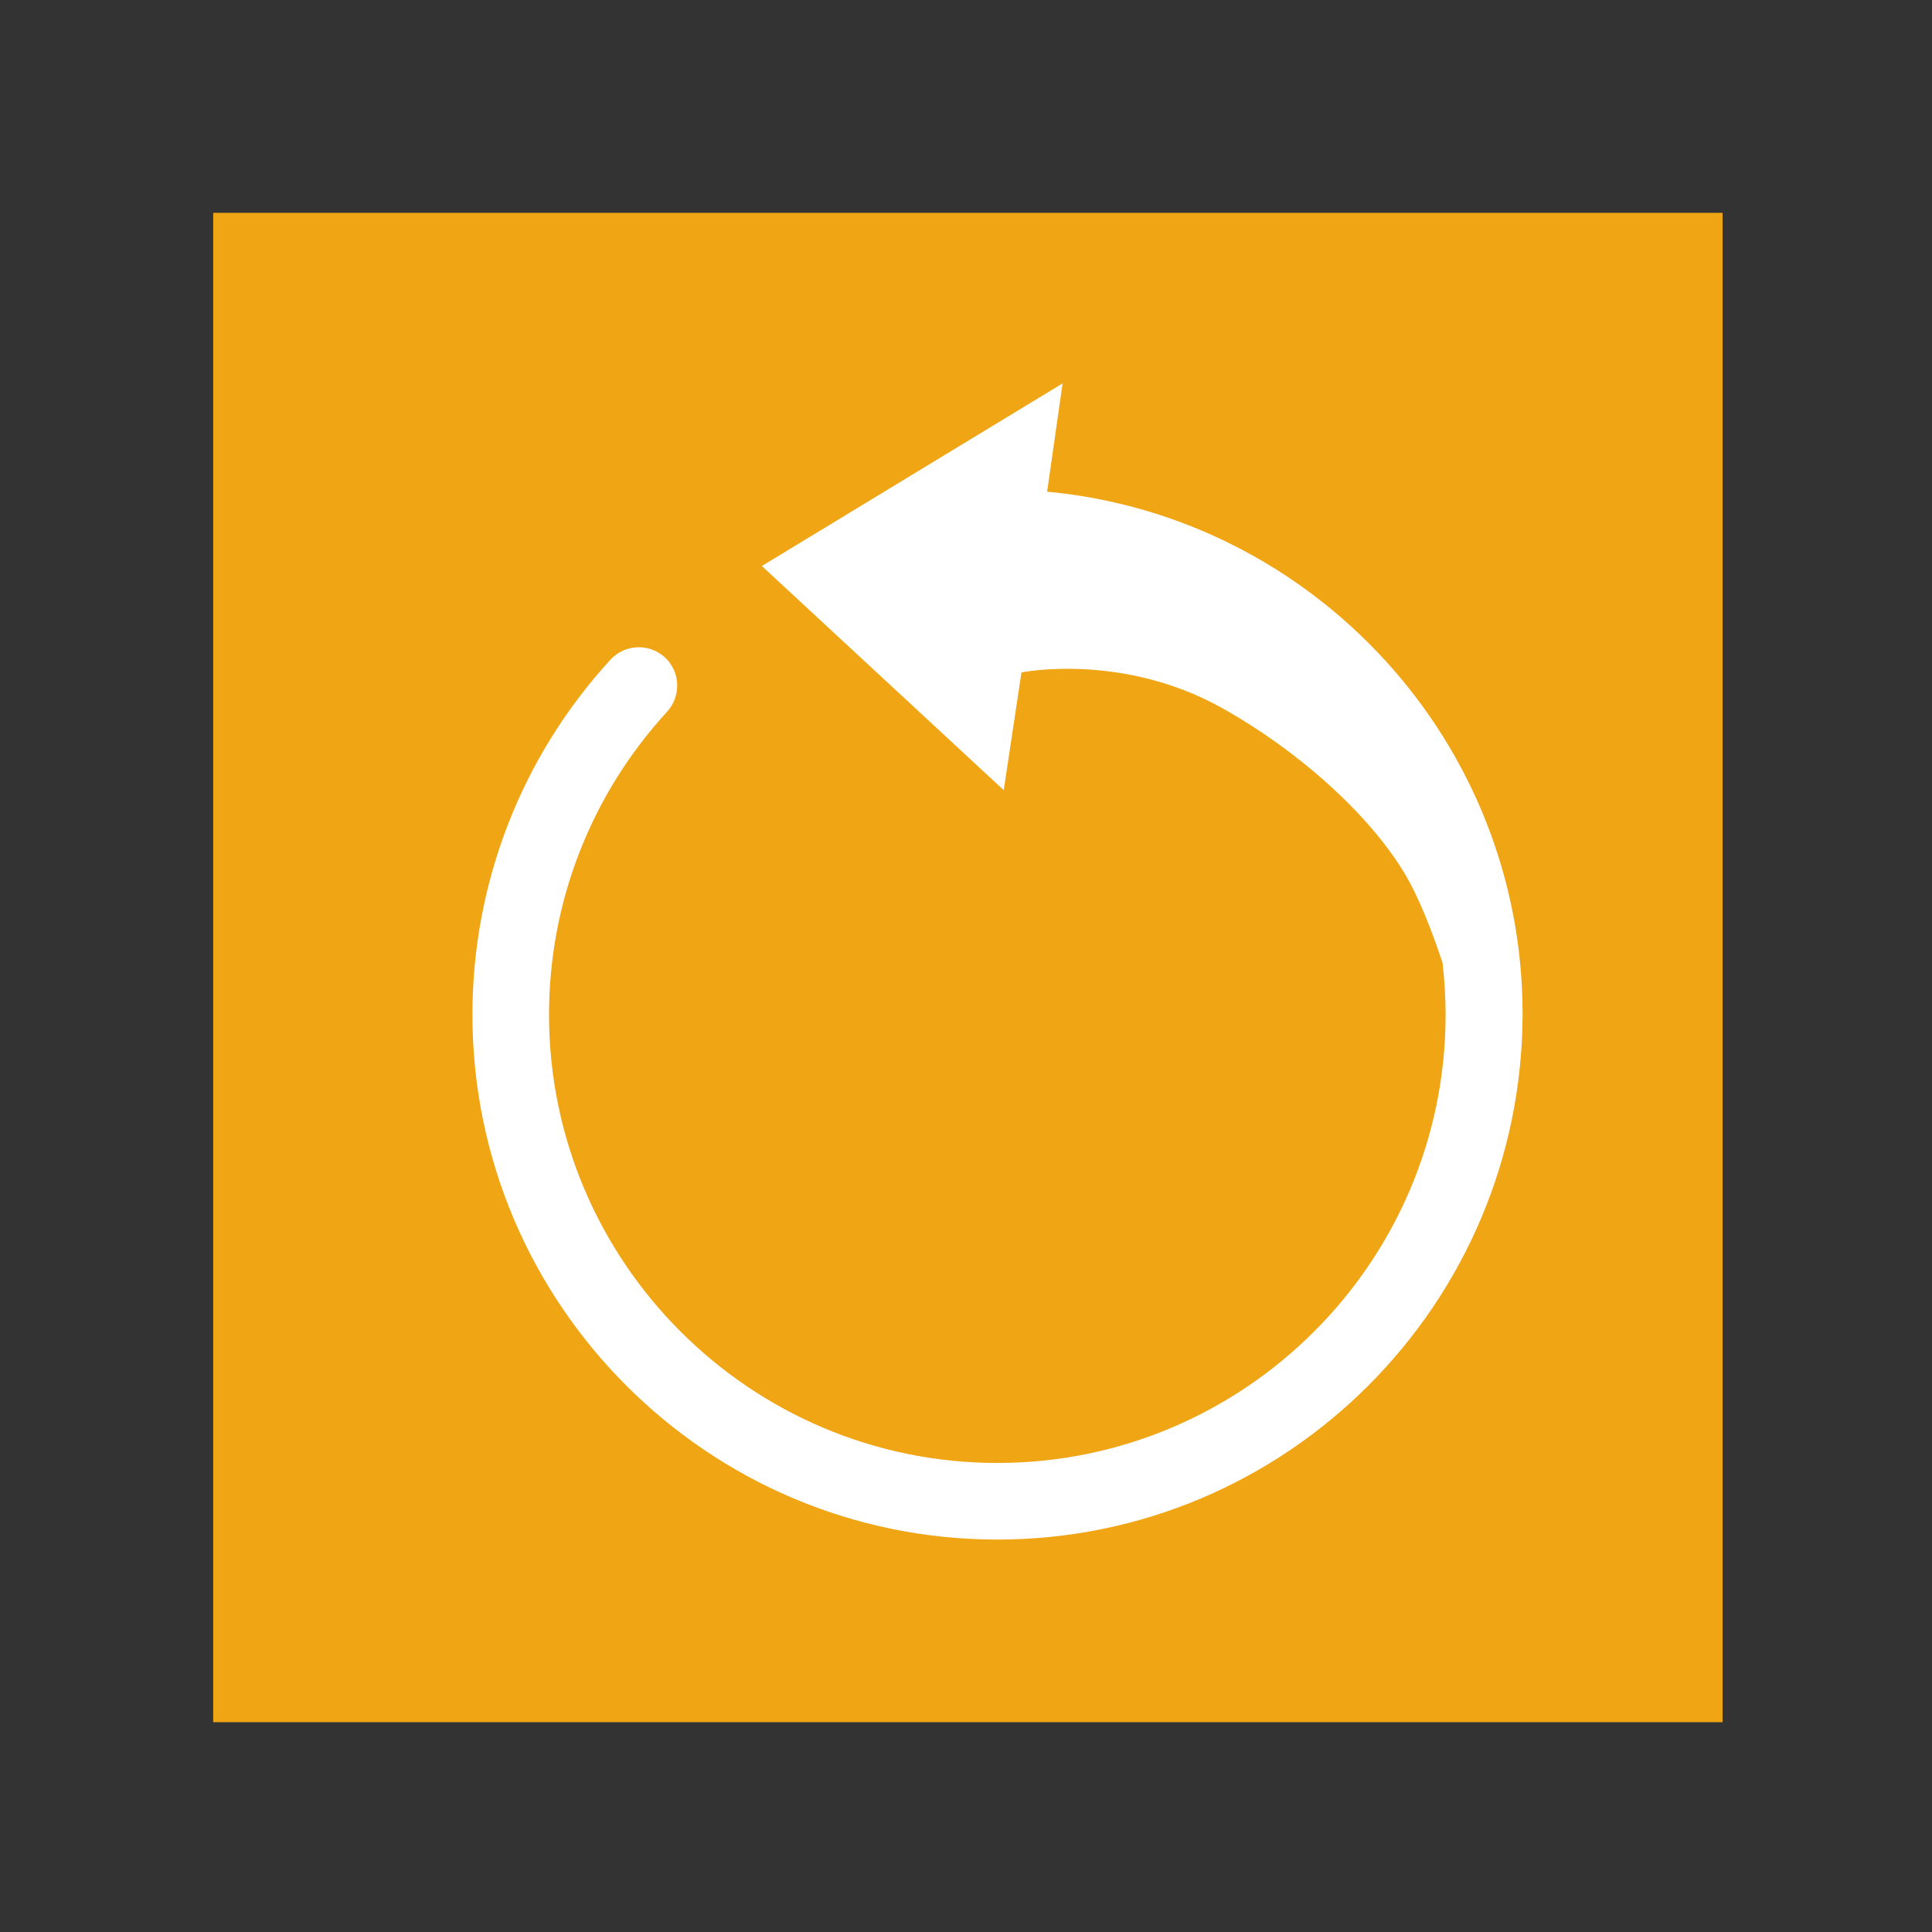
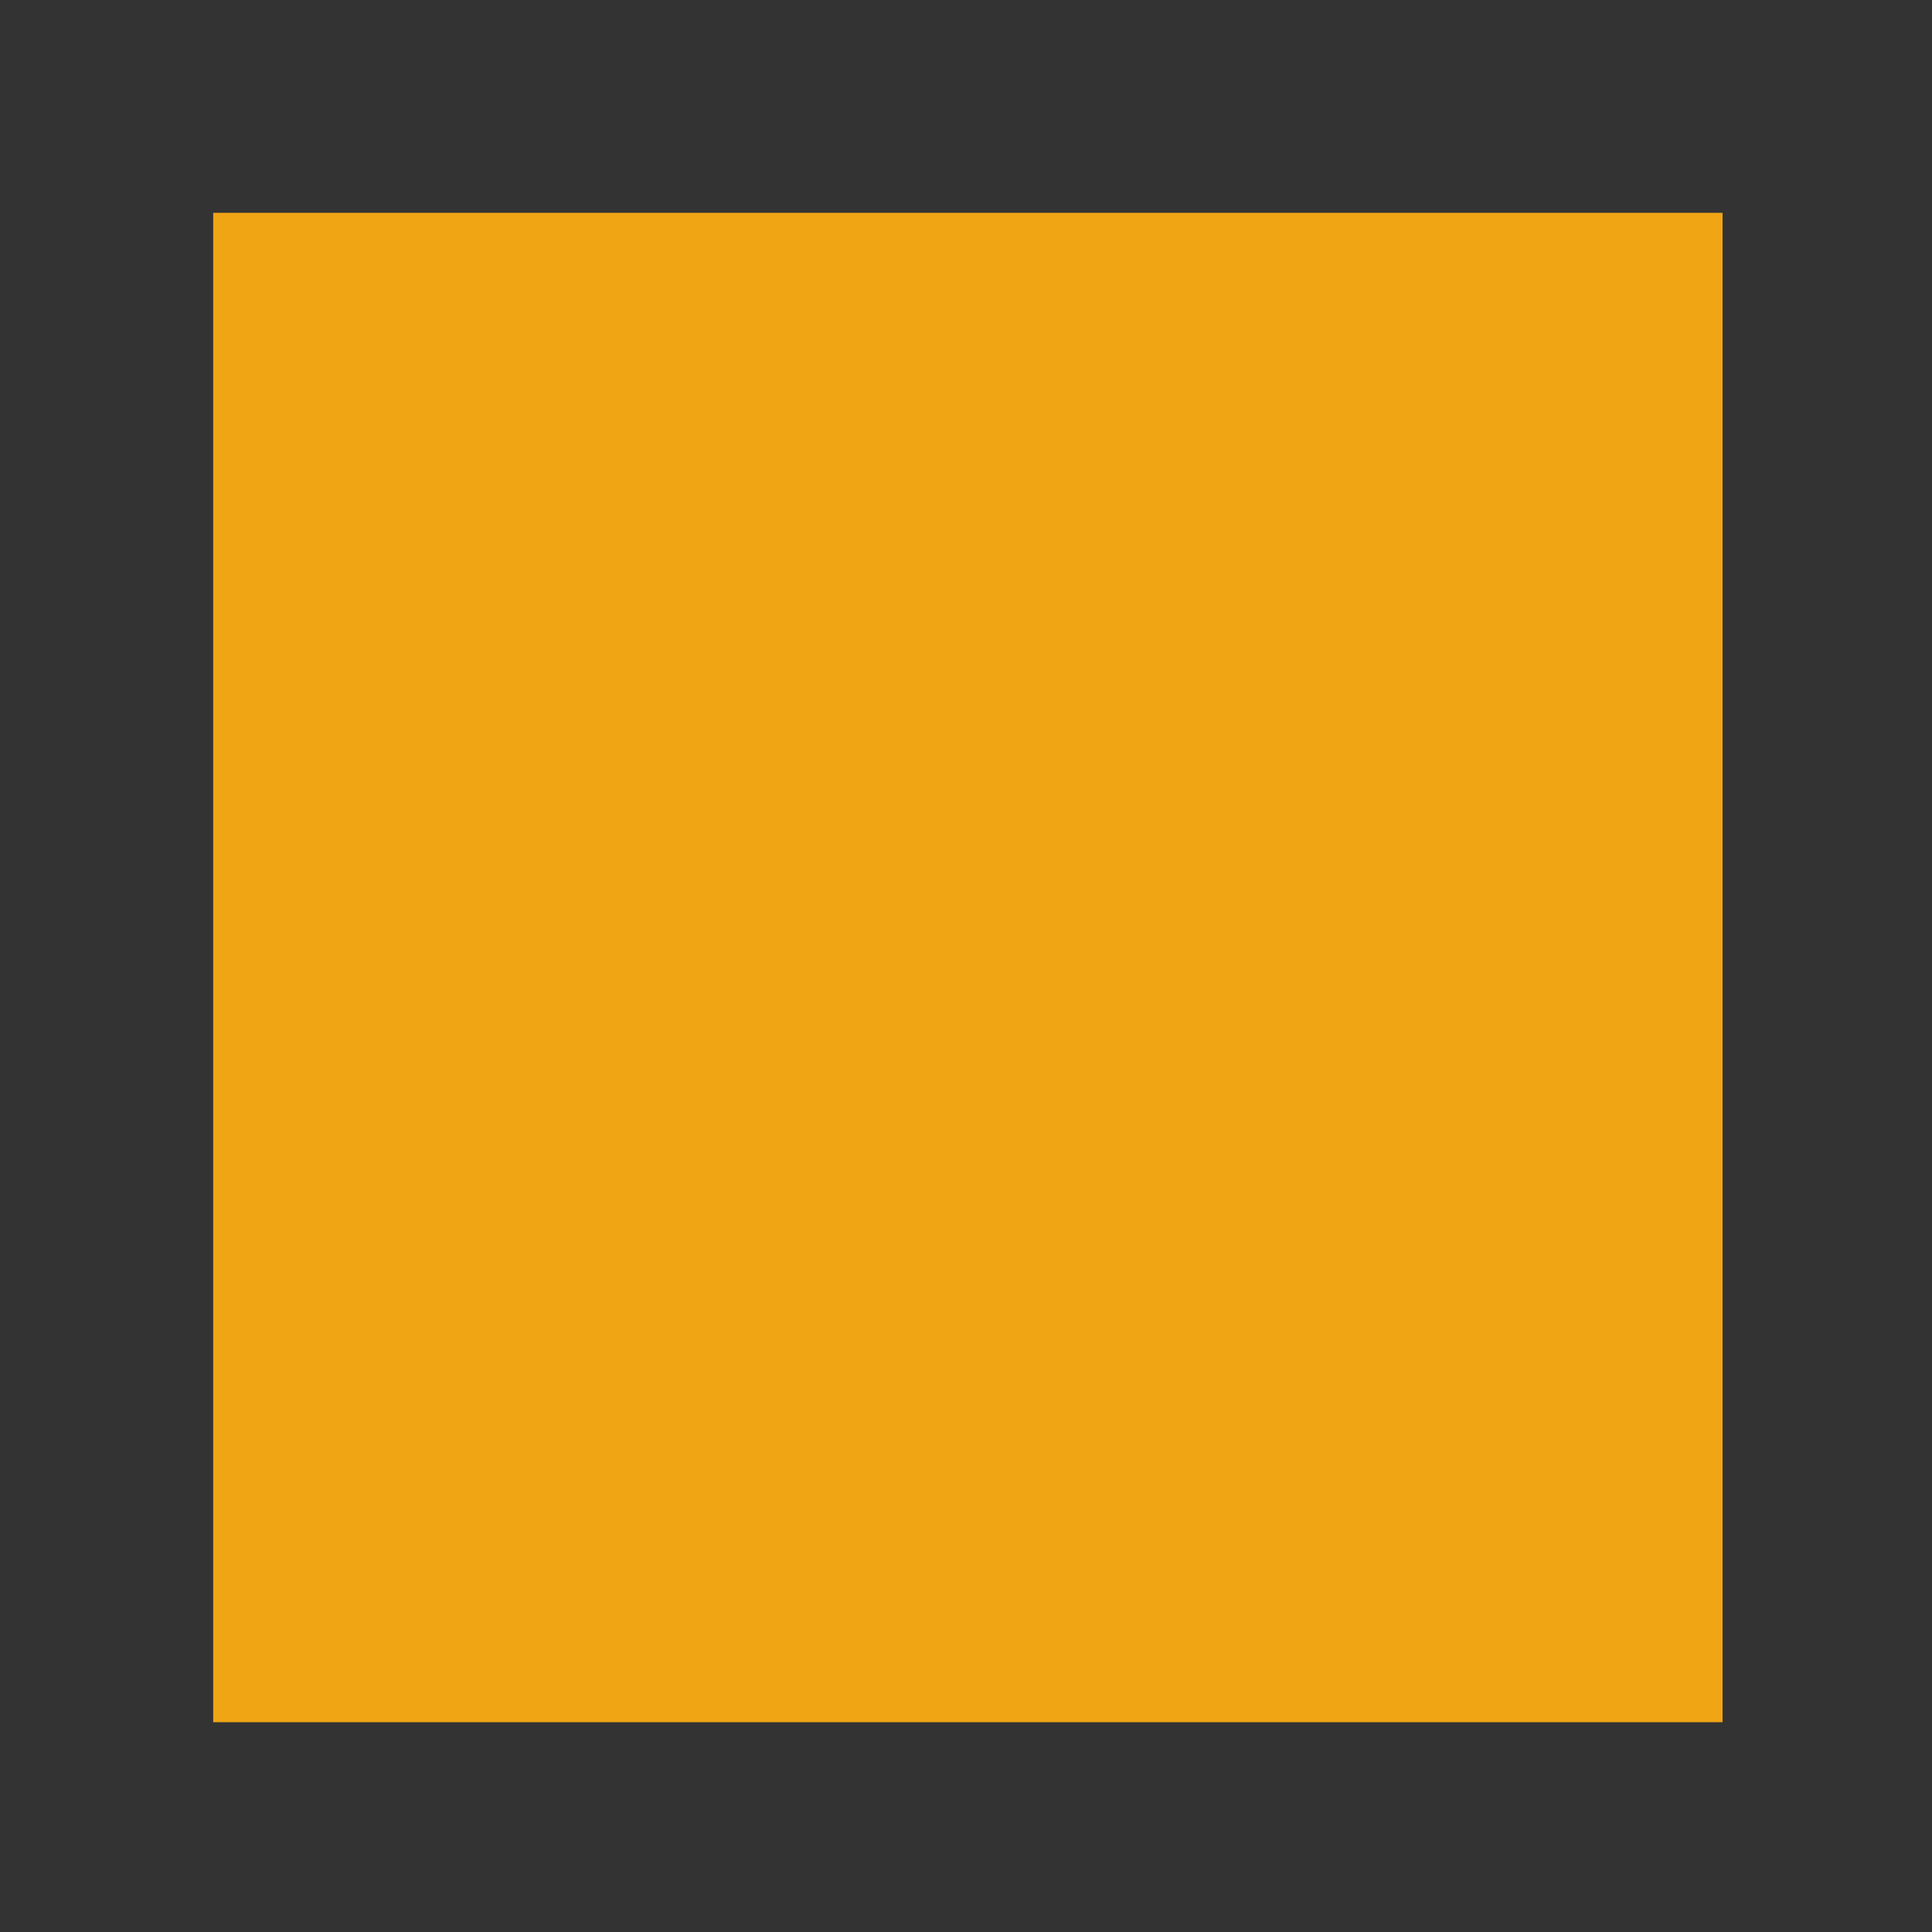
<svg xmlns="http://www.w3.org/2000/svg" version="1.1" id="レイヤー_1" x="0px" y="0px" viewBox="0 0 512 512" style="enable-background:new 0 0 512 512;" xml:space="preserve">
  <rect x="0" y="0" width="512" height="512" fill="#333333" stroke="none" />
  <style type="text/css">
	.st0{fill:#F0A514;}
	.st1{fill:#FFFFFF;}
</style>
  <g id="_x32_">
</g>
  <g id="レイヤー_2_00000133489813073945730460000009216050136162647449_">
</g>
  <path class="st0" d="M56.5,56.4v400h400v-400H56.5z" />
-   <path class="st1" d="M264.3,408c-76.7,0-139.1-62.4-139.1-139.1c0-34.9,13-68.4,36.6-94.1c3.8-4.1,10.2-4.4,14.4-0.6  c4.1,3.8,4.4,10.2,0.6,14.4c-20.2,22-31.3,50.5-31.3,80.3c0,65.5,53.3,118.8,118.8,118.8s118.8-53.3,118.8-118.8  c0-4.6-0.3-9.2-0.8-13.7c-2.7-8.2-6.3-17.5-10.1-23.8c-9.4-15.6-28-32.4-48.4-43.8c-26.6-14.8-53.1-9.4-53.1-9.4l-4.7,31.2  l-64.1-59.4l79.7-48.4l-4.1,28.7c70.6,6.6,126,66.2,126,138.4C403.4,345.6,341,408,264.3,408z" />
</svg>